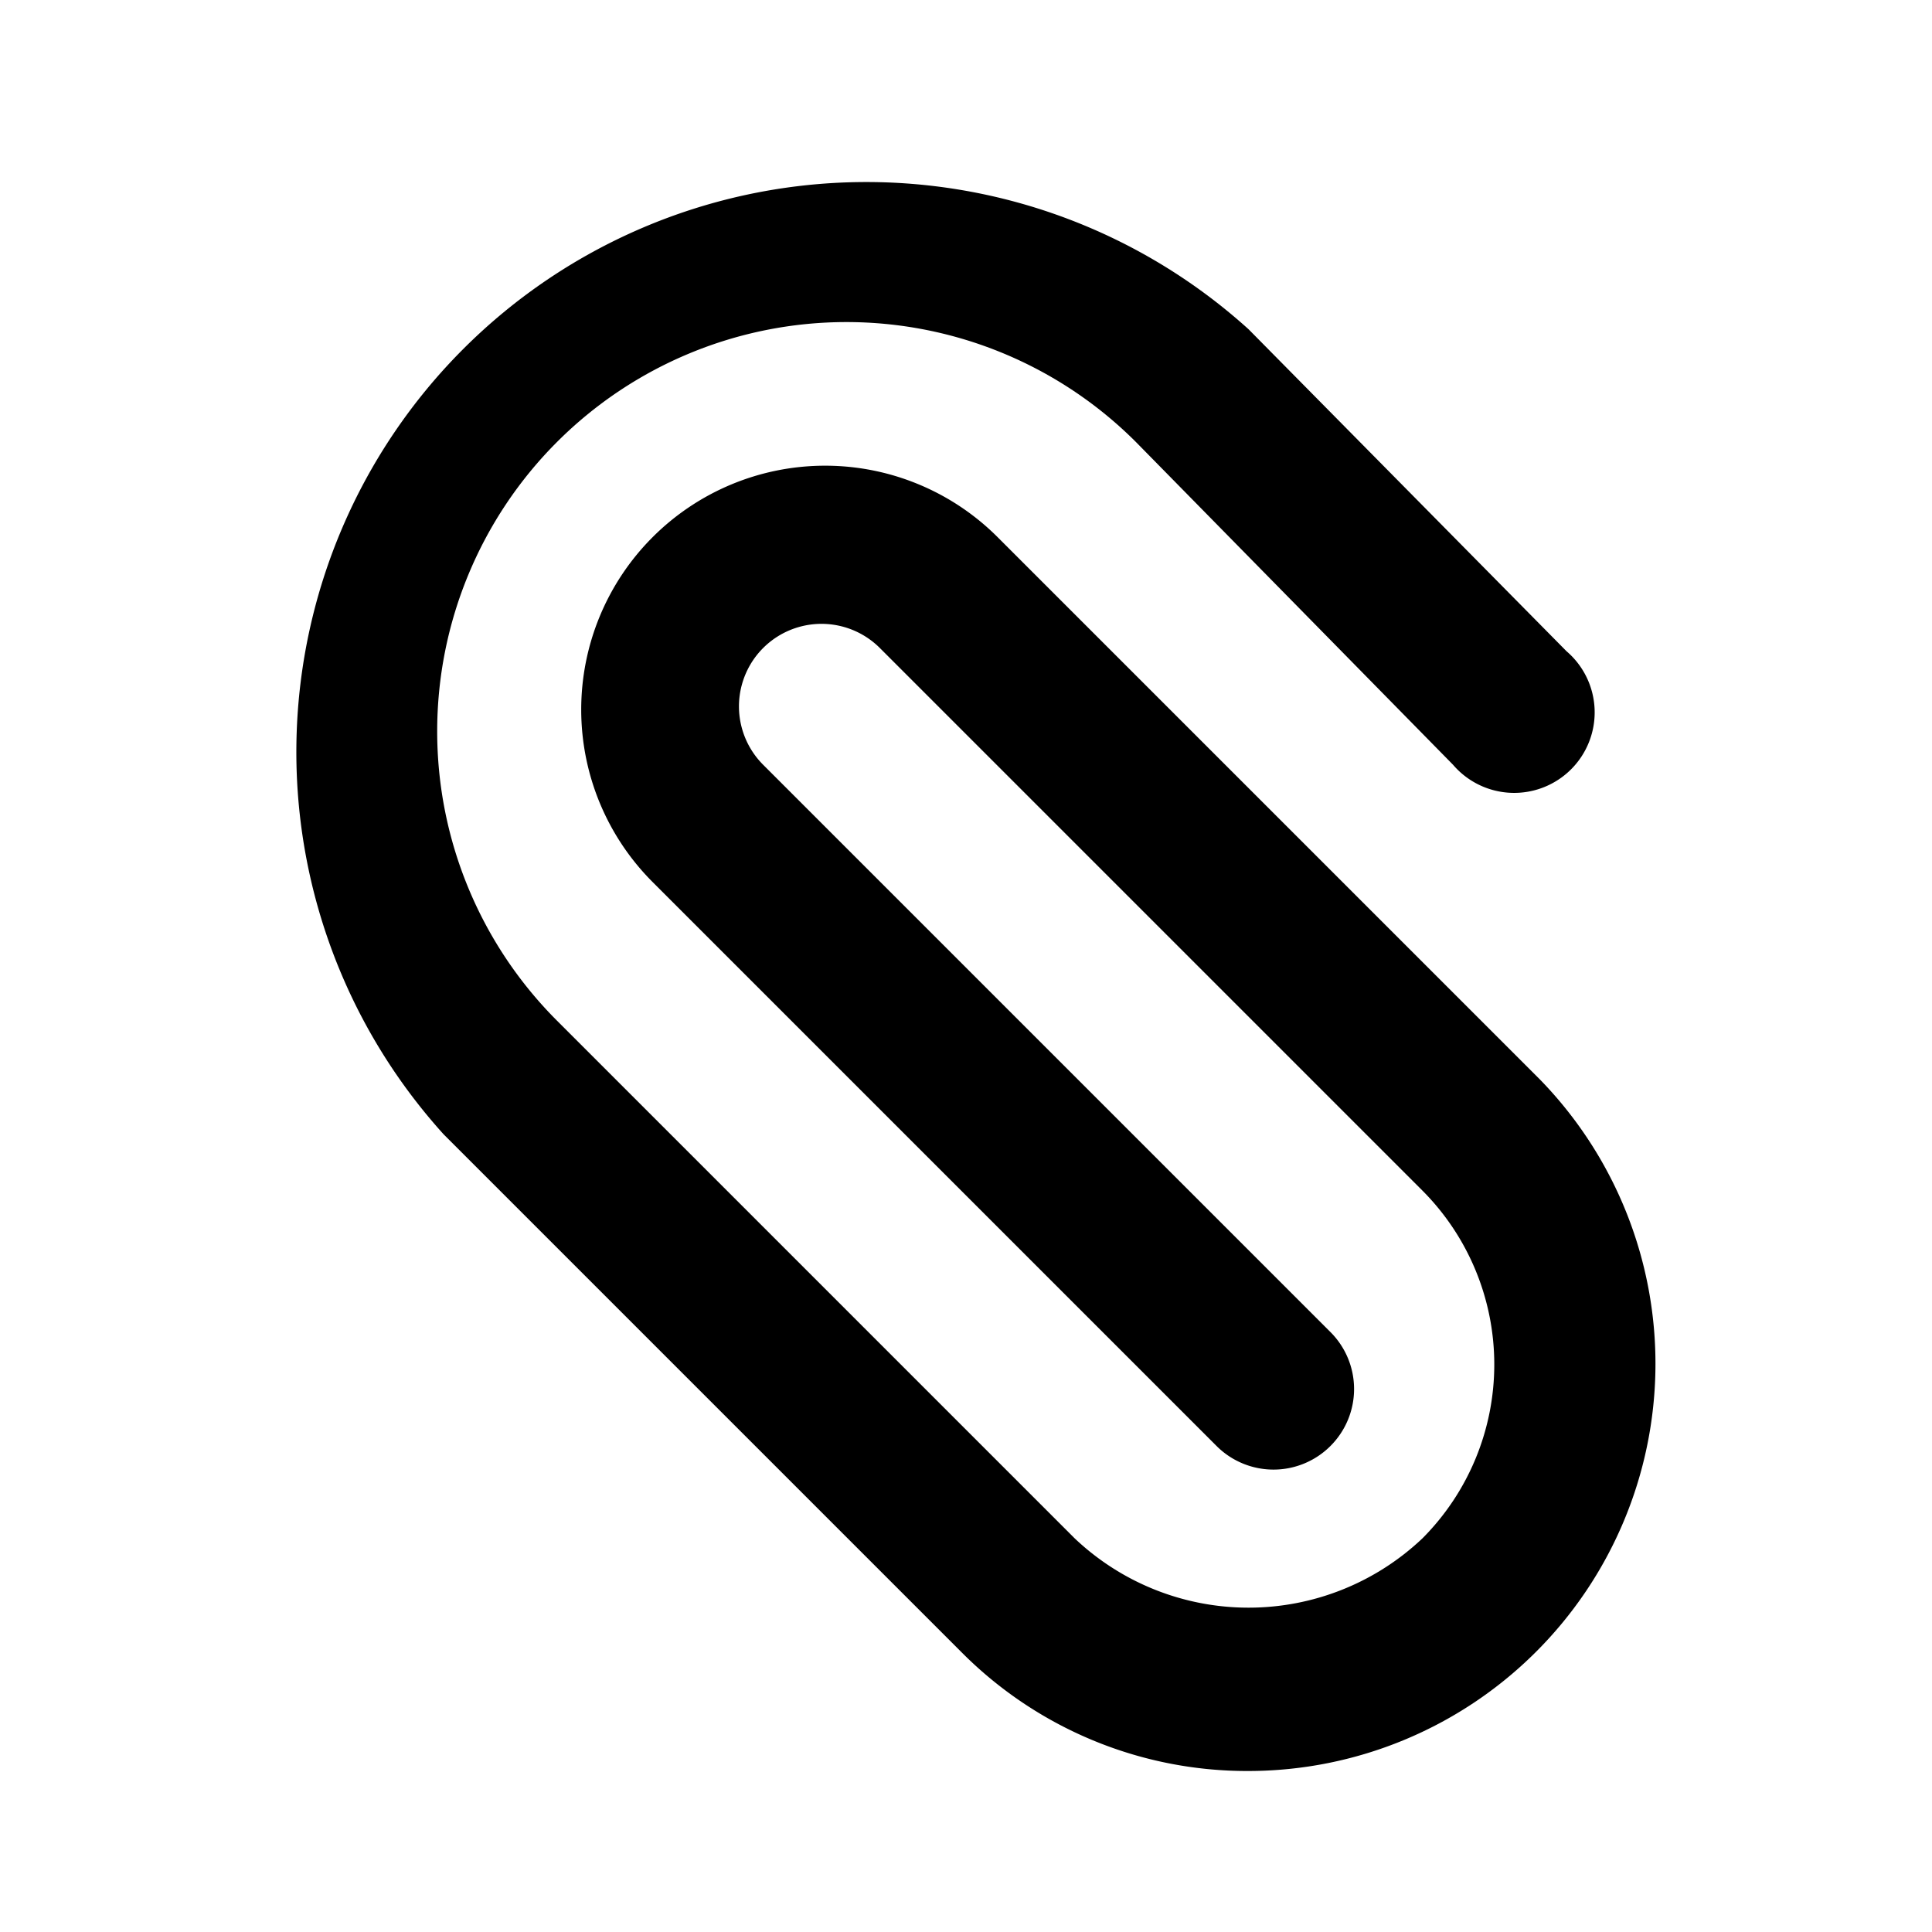
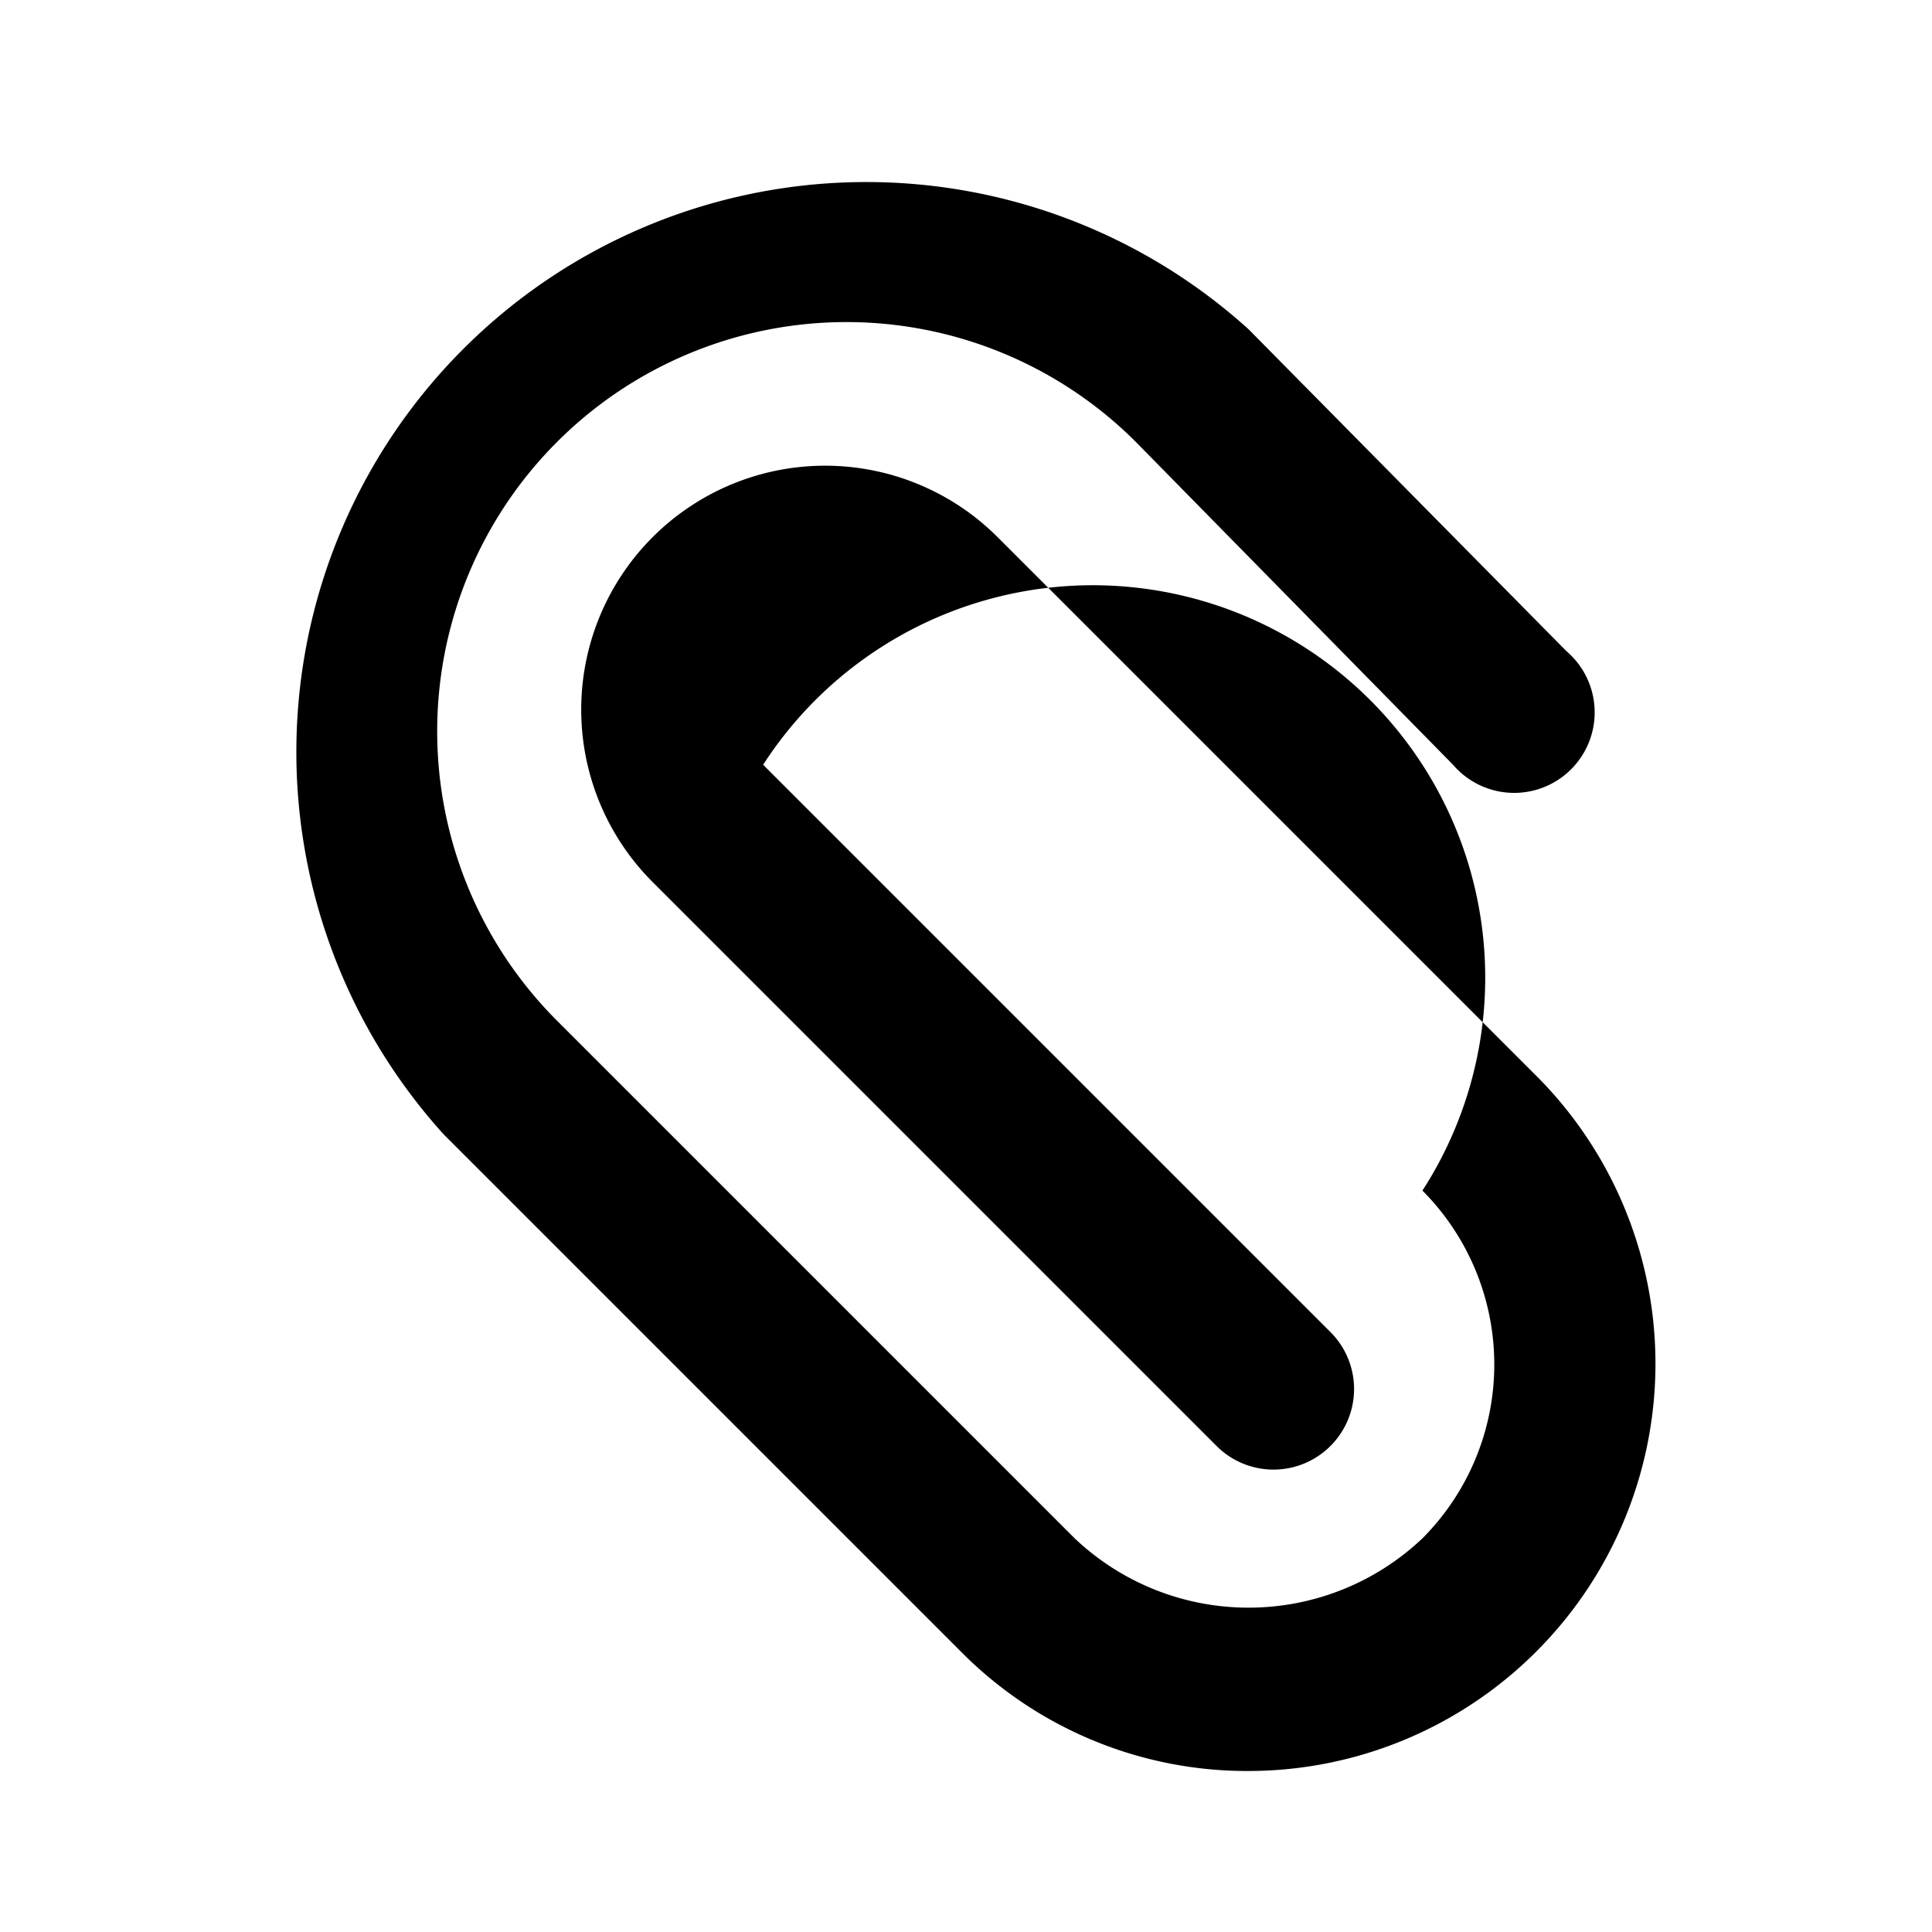
<svg xmlns="http://www.w3.org/2000/svg" fill="#000000" width="800px" height="800px" viewBox="0 0 24 24" id="paper-clip-2" data-name="Flat Color" class="icon flat-color">
-   <path id="primary" d="M15.51,22a5,5,0,0,1-3.57-1.48L5.51,14.09a7.08,7.08,0,0,1,10-10l3.95,4a1,1,0,1,1-1.41,1.41L14.11,5.49a5.08,5.08,0,0,0-7.19,7.19l6.43,6.43a3.14,3.14,0,0,0,4.32,0,3.06,3.06,0,0,0,0-4.32L10.93,8.05A1,1,0,0,0,9.48,9.5l7.05,7.05a1,1,0,0,1,0,1.41,1,1,0,0,1-1.42,0l-7-7a3,3,0,0,1,4.28-4.29l6.74,6.74A5.06,5.06,0,0,1,15.51,22Z" style="fill: rgb(0, 0, 0);" />
+   <path id="primary" d="M15.51,22a5,5,0,0,1-3.57-1.48L5.51,14.09a7.08,7.08,0,0,1,10-10l3.95,4a1,1,0,1,1-1.41,1.41L14.11,5.49a5.08,5.08,0,0,0-7.19,7.19l6.43,6.43a3.14,3.14,0,0,0,4.32,0,3.06,3.06,0,0,0,0-4.32A1,1,0,0,0,9.48,9.5l7.05,7.05a1,1,0,0,1,0,1.41,1,1,0,0,1-1.42,0l-7-7a3,3,0,0,1,4.28-4.29l6.74,6.74A5.06,5.06,0,0,1,15.51,22Z" style="fill: rgb(0, 0, 0);" />
</svg>